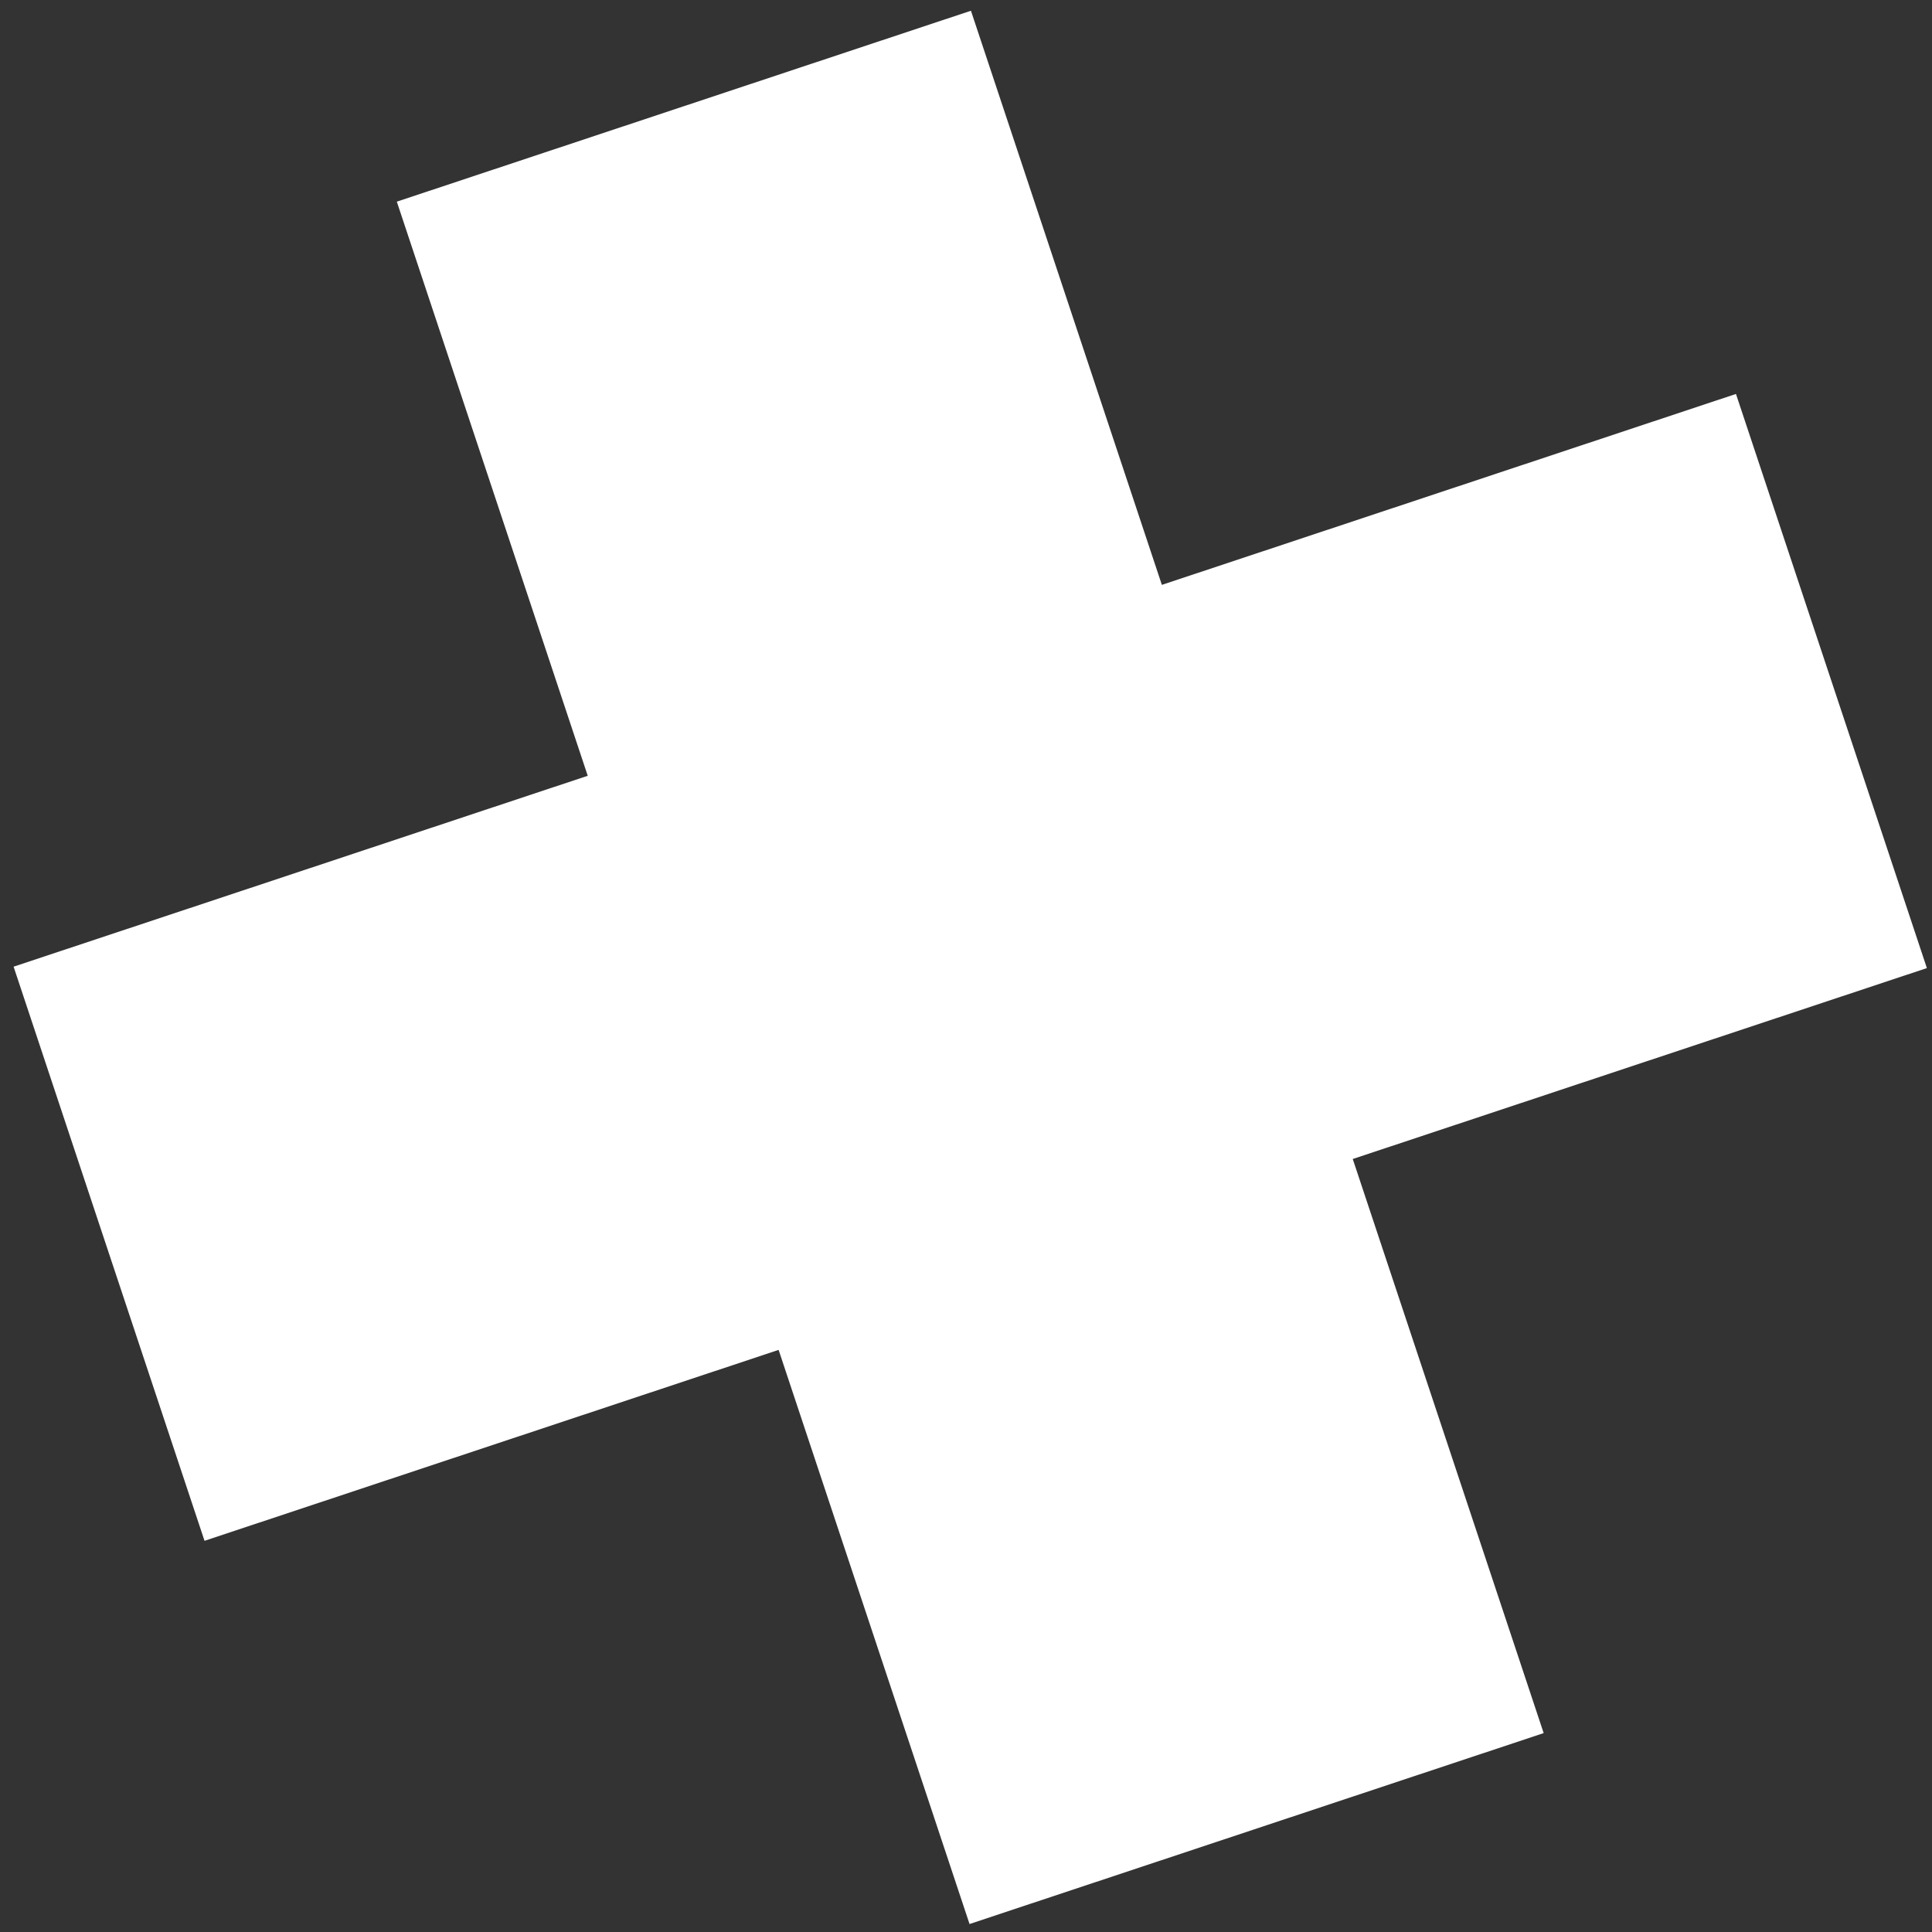
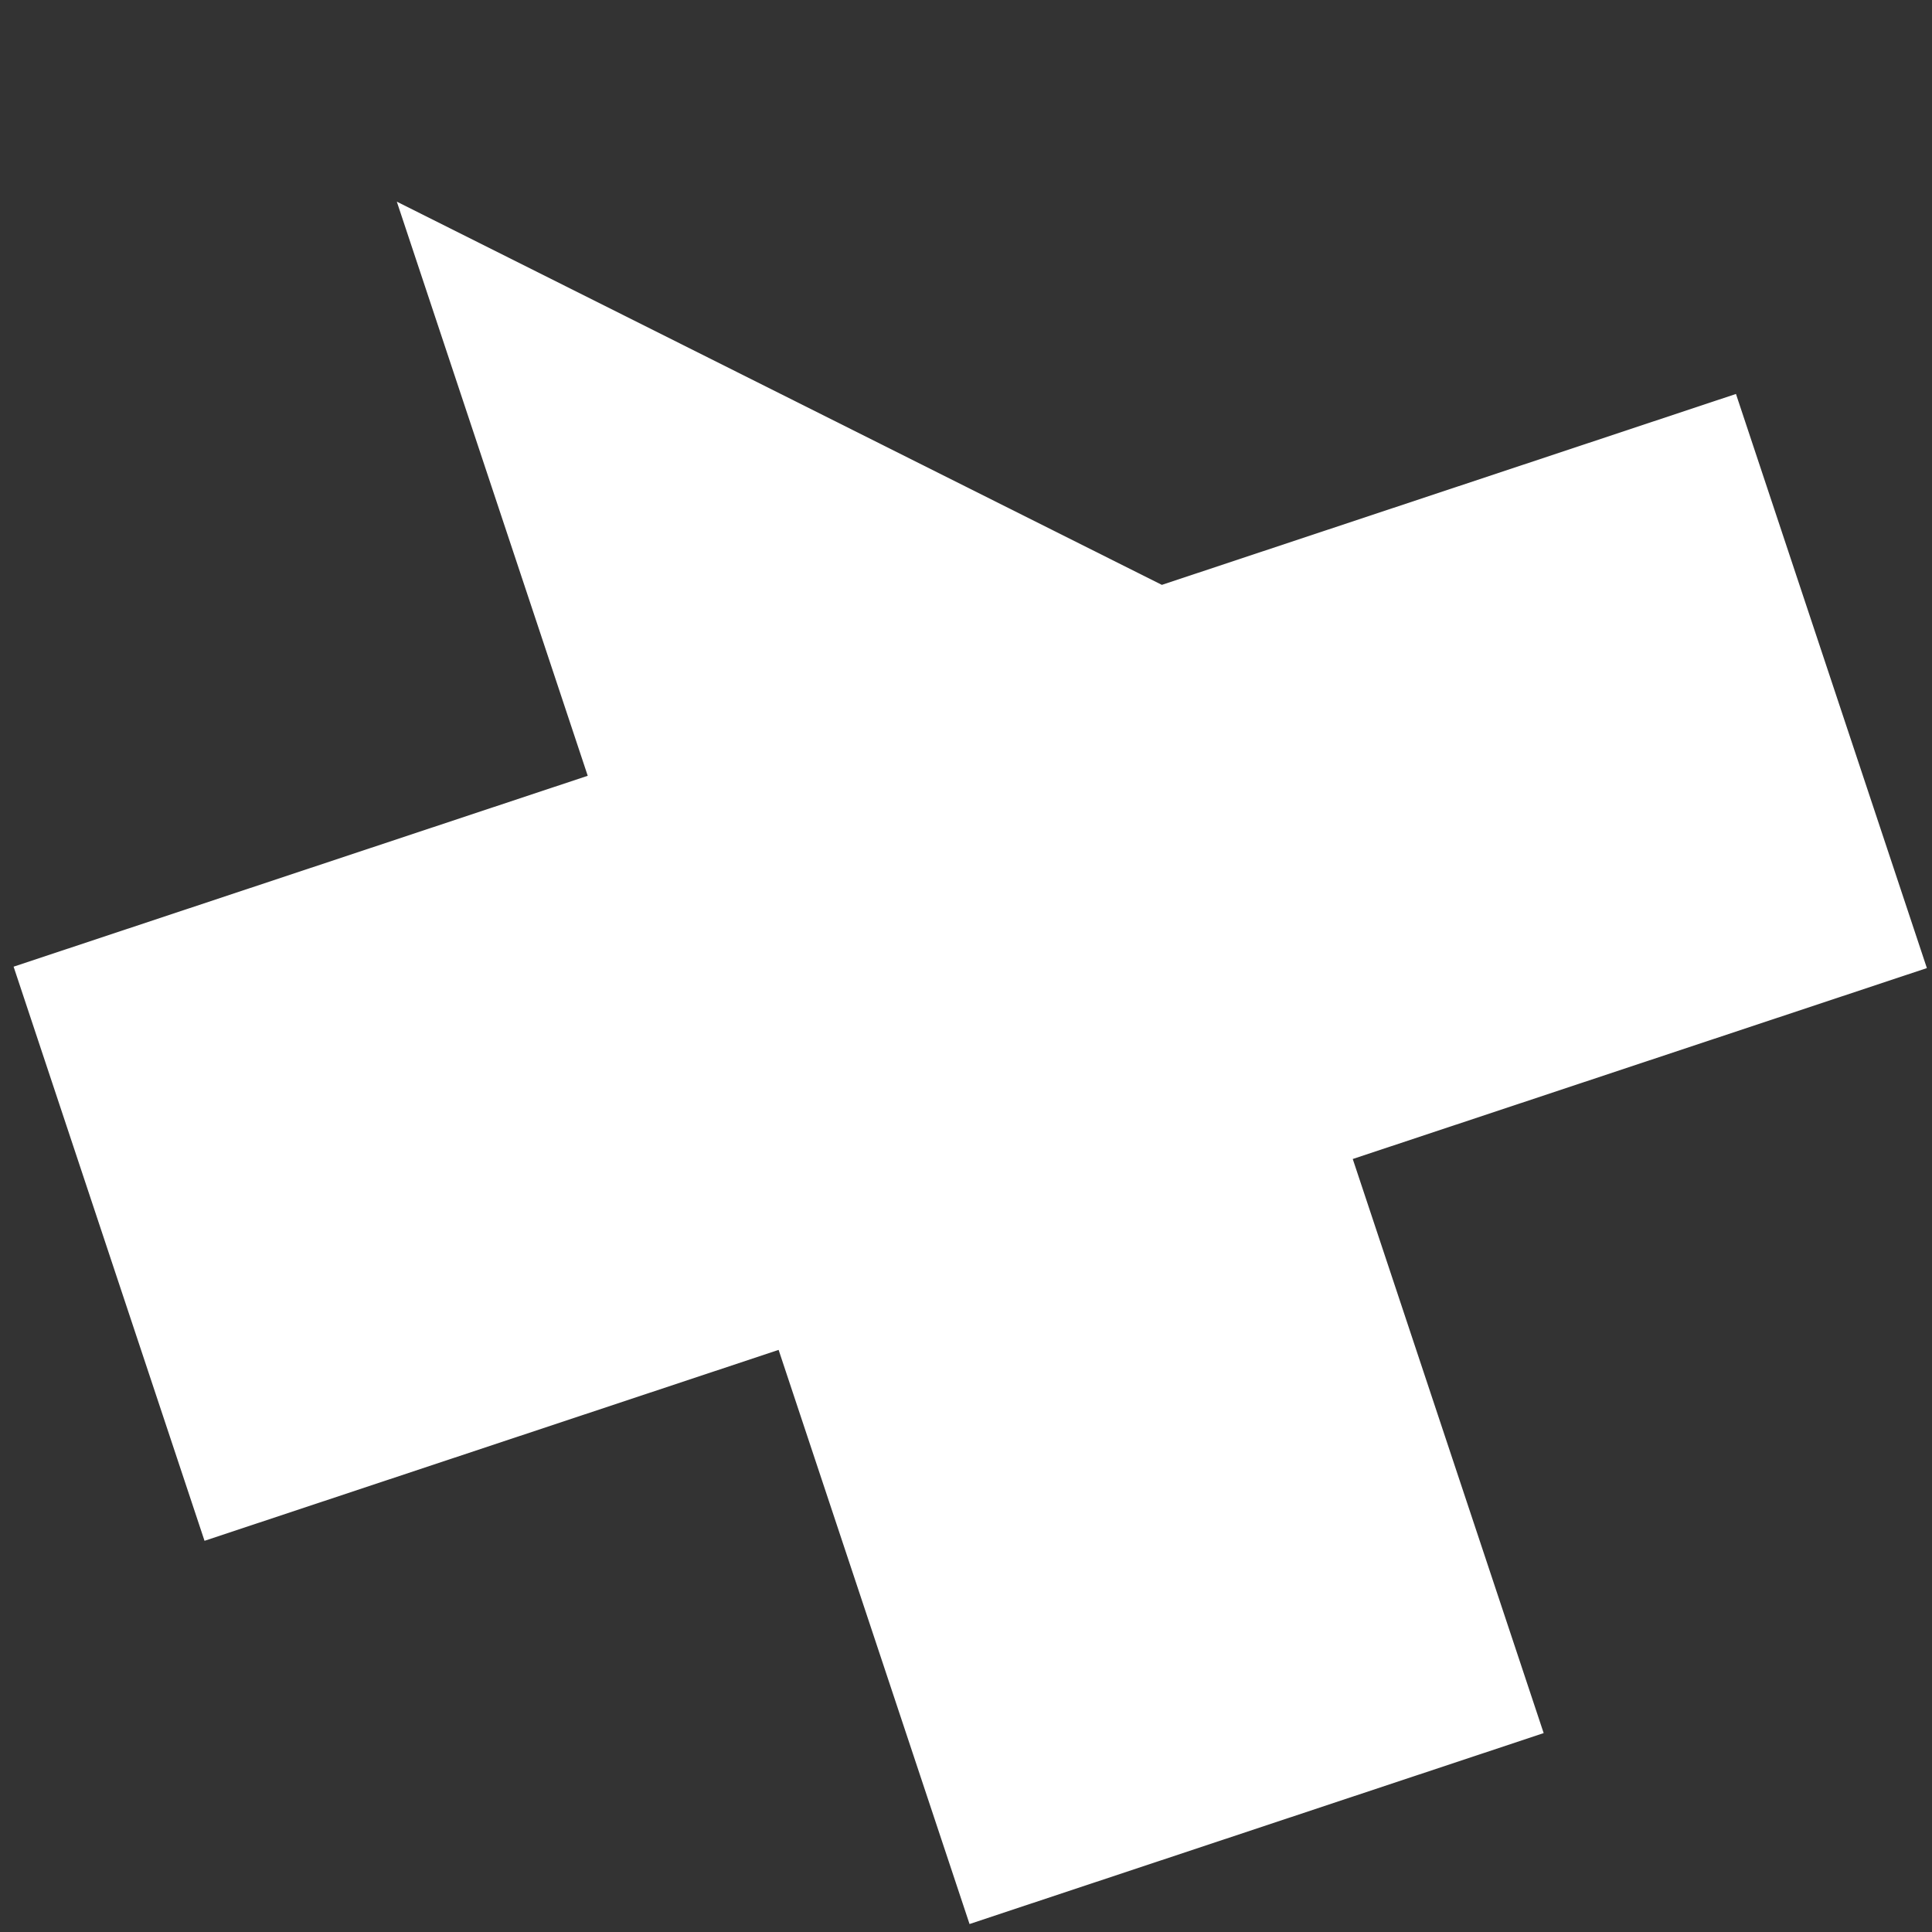
<svg xmlns="http://www.w3.org/2000/svg" width="77" height="77" viewBox="0 0 77 77" fill="none">
  <rect x="0" y="0" width="77" height="77" fill="#333333" stroke="none" />
-   <path d="M38.641 76.682L31.032 53.8L8.151 61.409L0.542 38.527L23.424 30.919L15.815 8.037L38.697 0.428L46.306 23.31L69.187 15.701L76.796 38.583L53.914 46.192L61.523 69.073" fill="white" />
+   <path d="M38.641 76.682L31.032 53.8L8.151 61.409L0.542 38.527L23.424 30.919L15.815 8.037L46.306 23.31L69.187 15.701L76.796 38.583L53.914 46.192L61.523 69.073" fill="white" />
</svg>